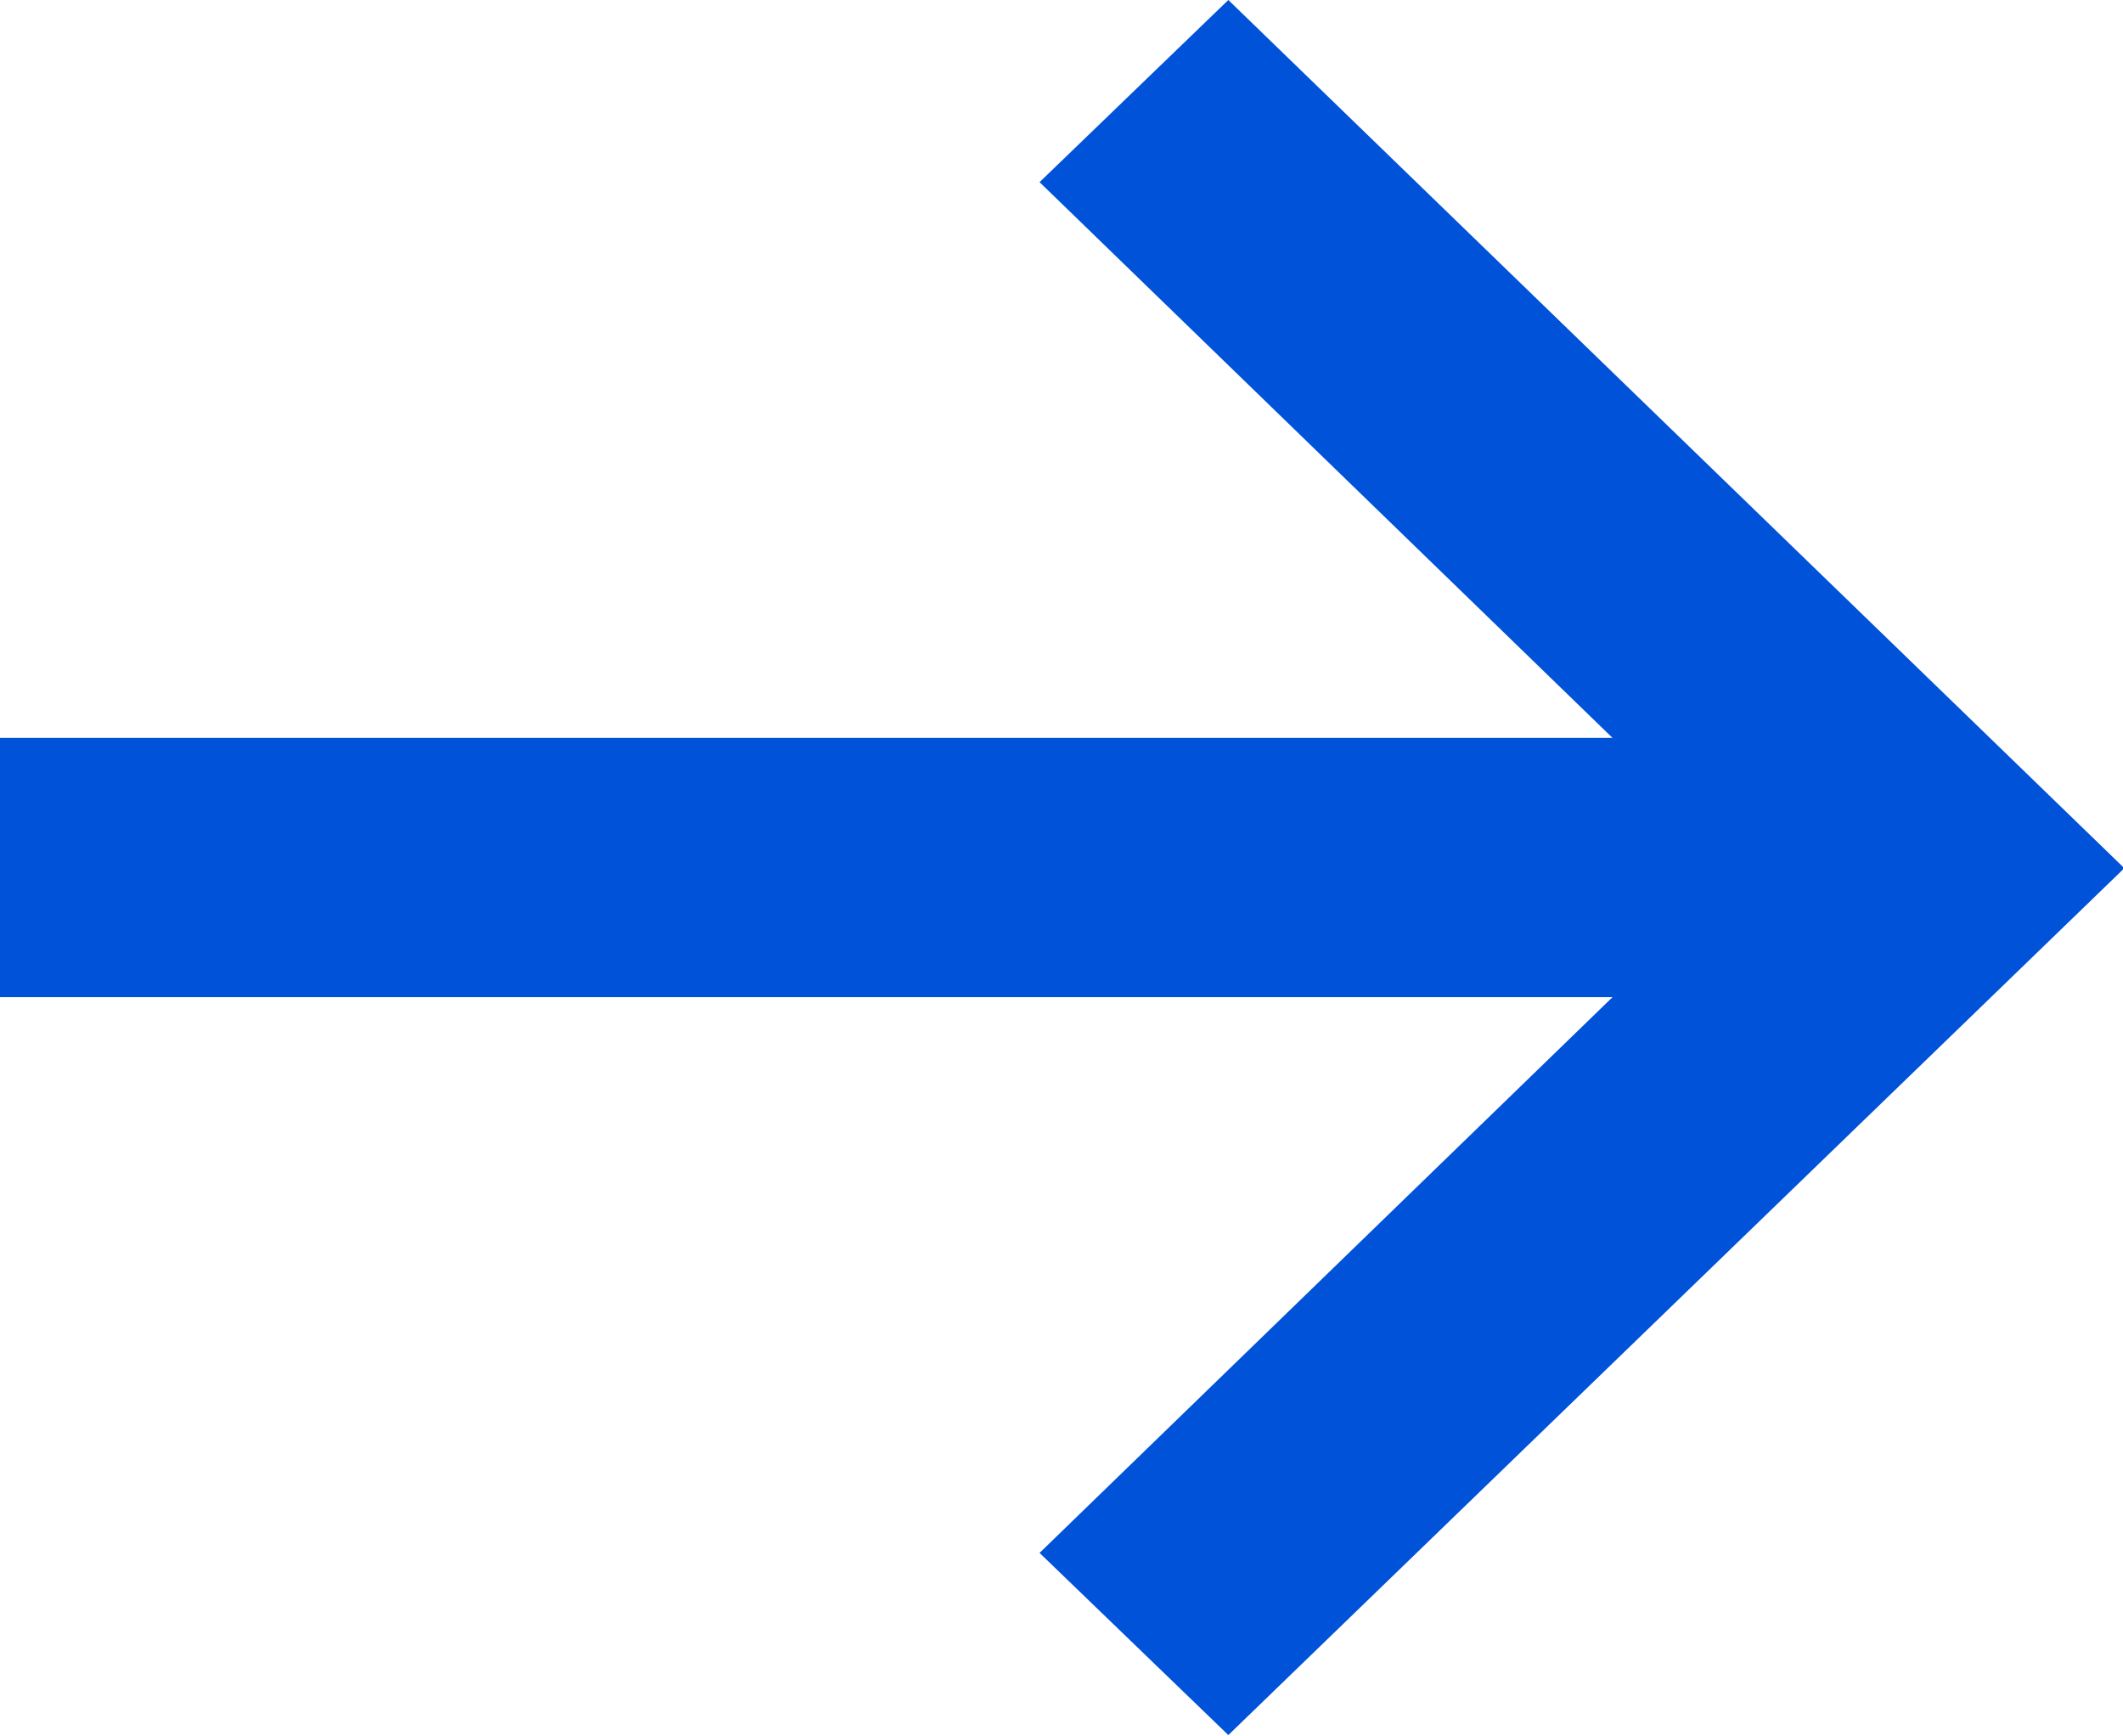
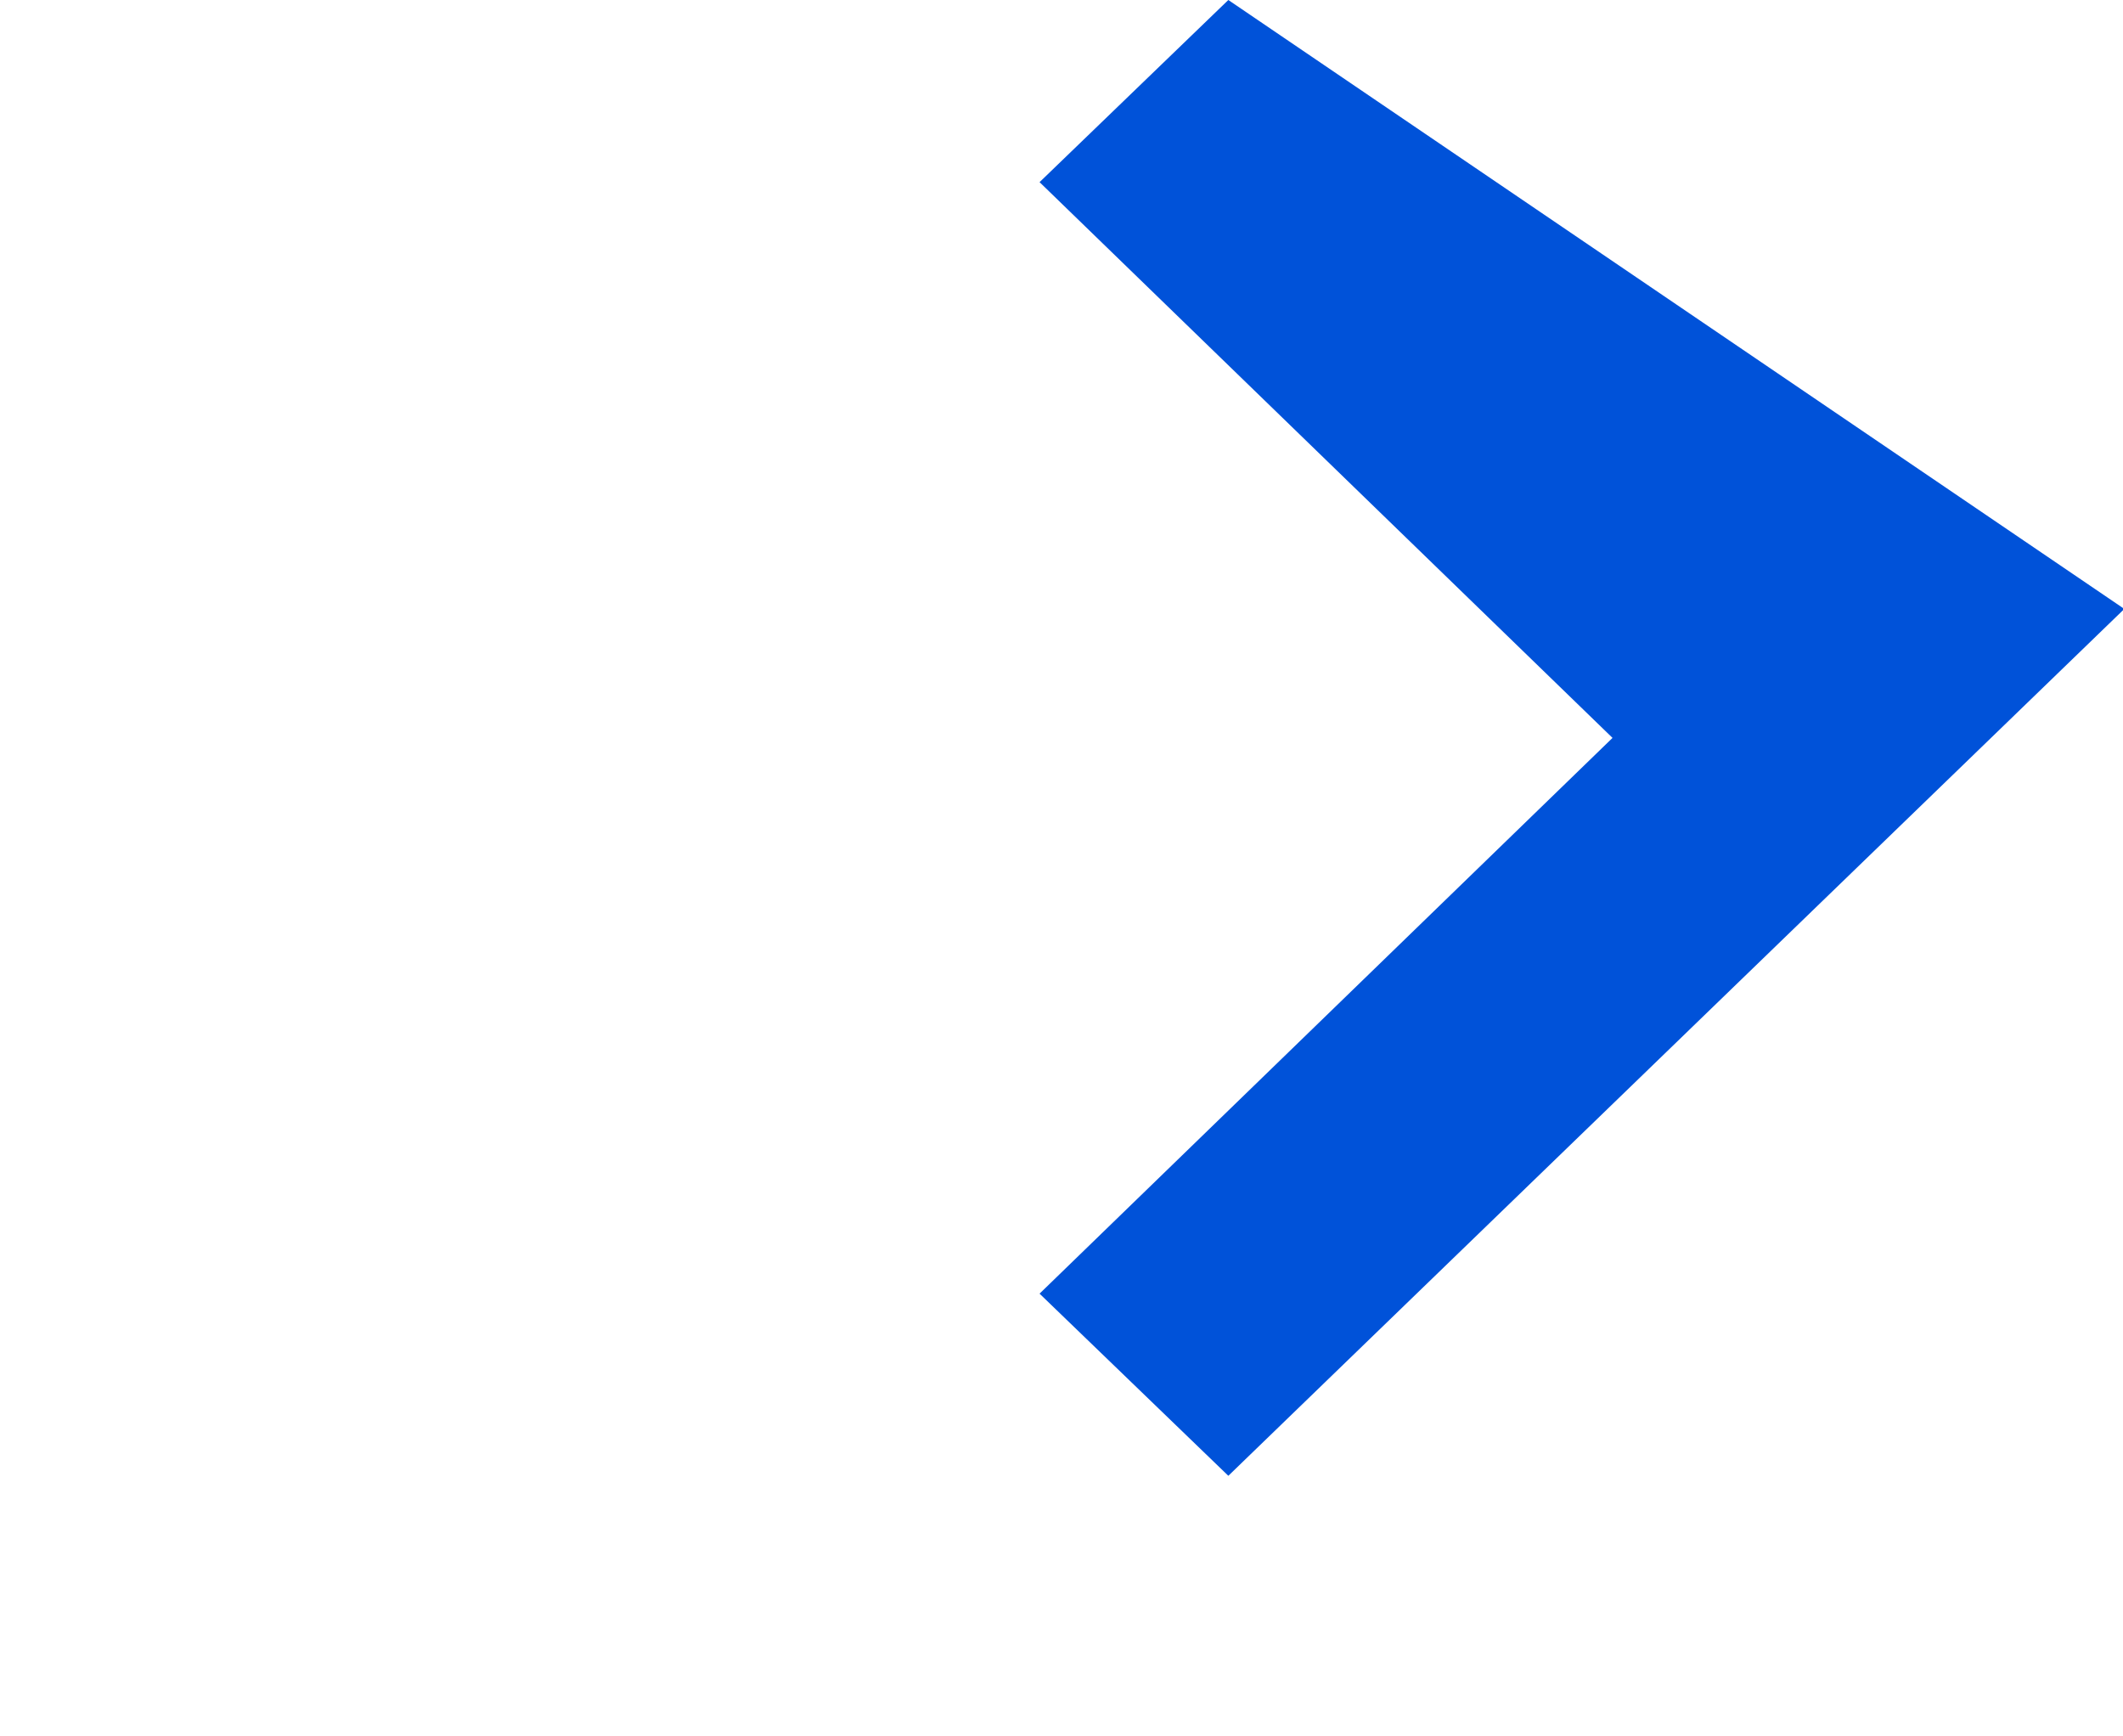
<svg xmlns="http://www.w3.org/2000/svg" width="15.97" height="13.06" viewBox="0 0 15.97 13.06">
  <defs>
    <style>
      .cls-1 {
        fill: #0052d9;
        fill-rule: evenodd;
      }
    </style>
  </defs>
-   <path id="形状_42" data-name="形状 42" class="cls-1" d="M1626.24,2324.53l-1.42,1.37,4.31,4.18h-12.14v1.95h12.14l-4.31,4.18,1.42,1.37,6.74-6.52Z" transform="translate(-1617 -2324.53)" />
+   <path id="形状_42" data-name="形状 42" class="cls-1" d="M1626.24,2324.53l-1.42,1.37,4.31,4.18h-12.14h12.14l-4.31,4.18,1.42,1.37,6.74-6.52Z" transform="translate(-1617 -2324.53)" />
</svg>